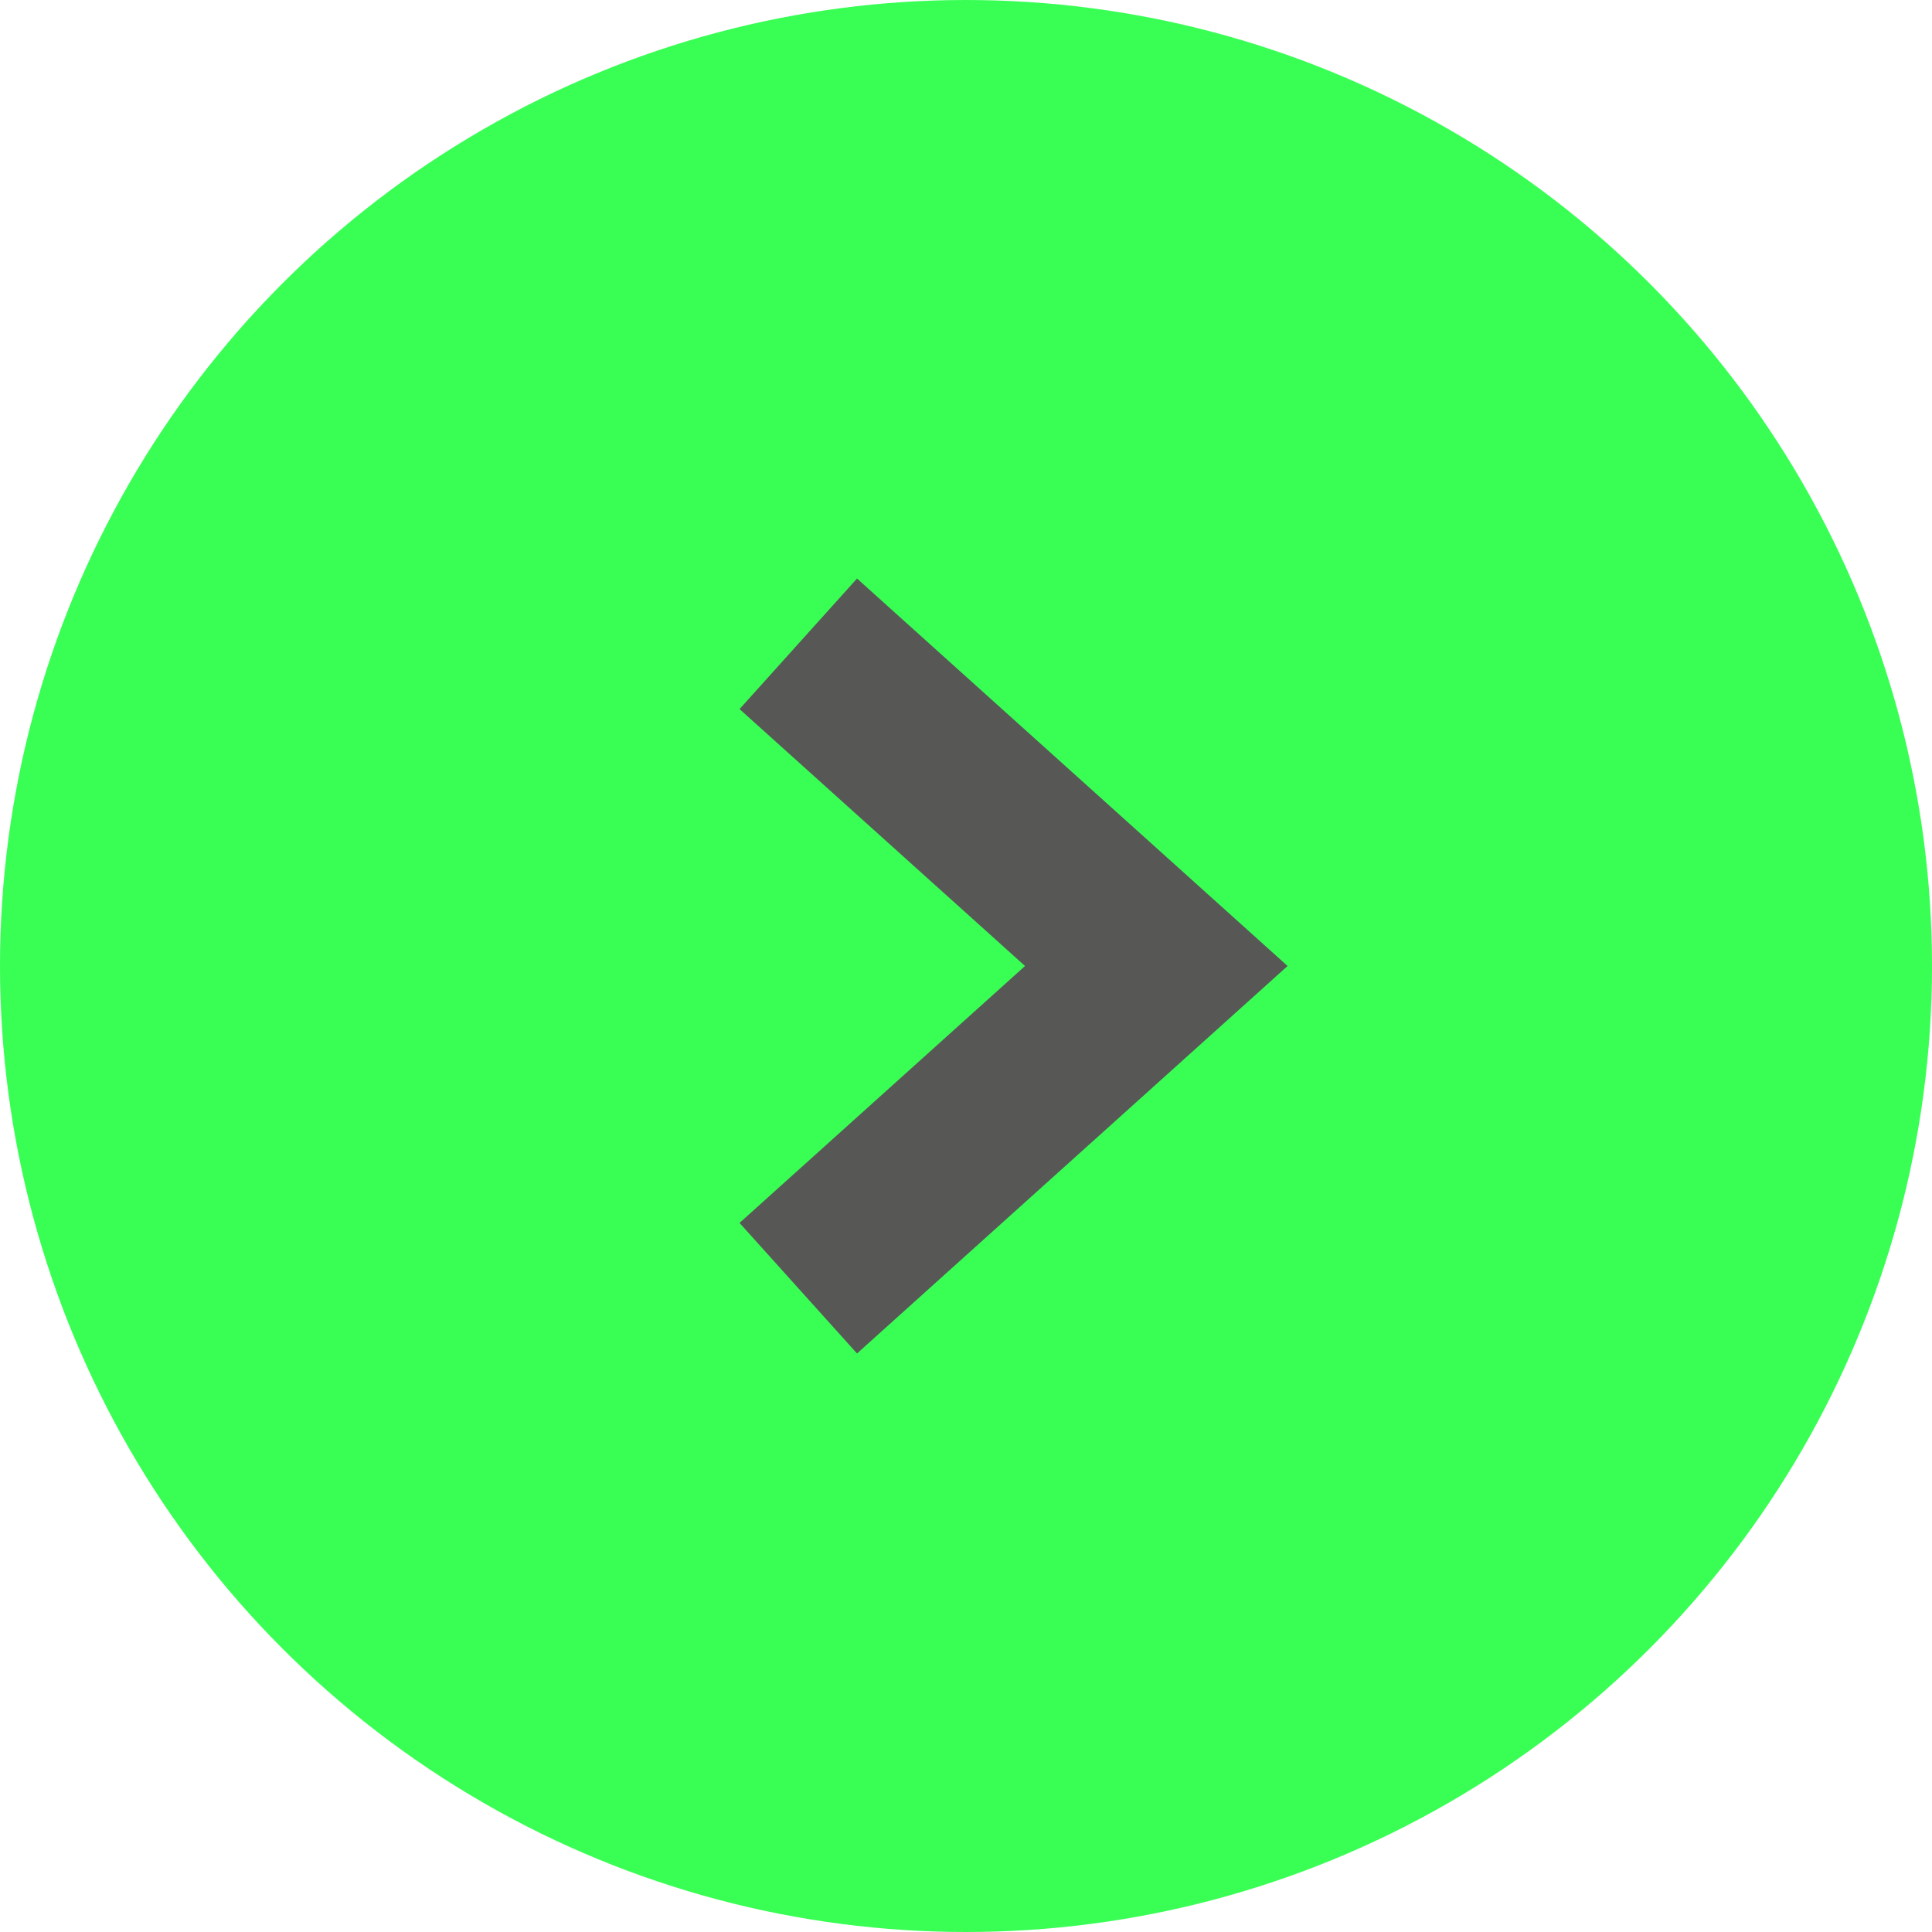
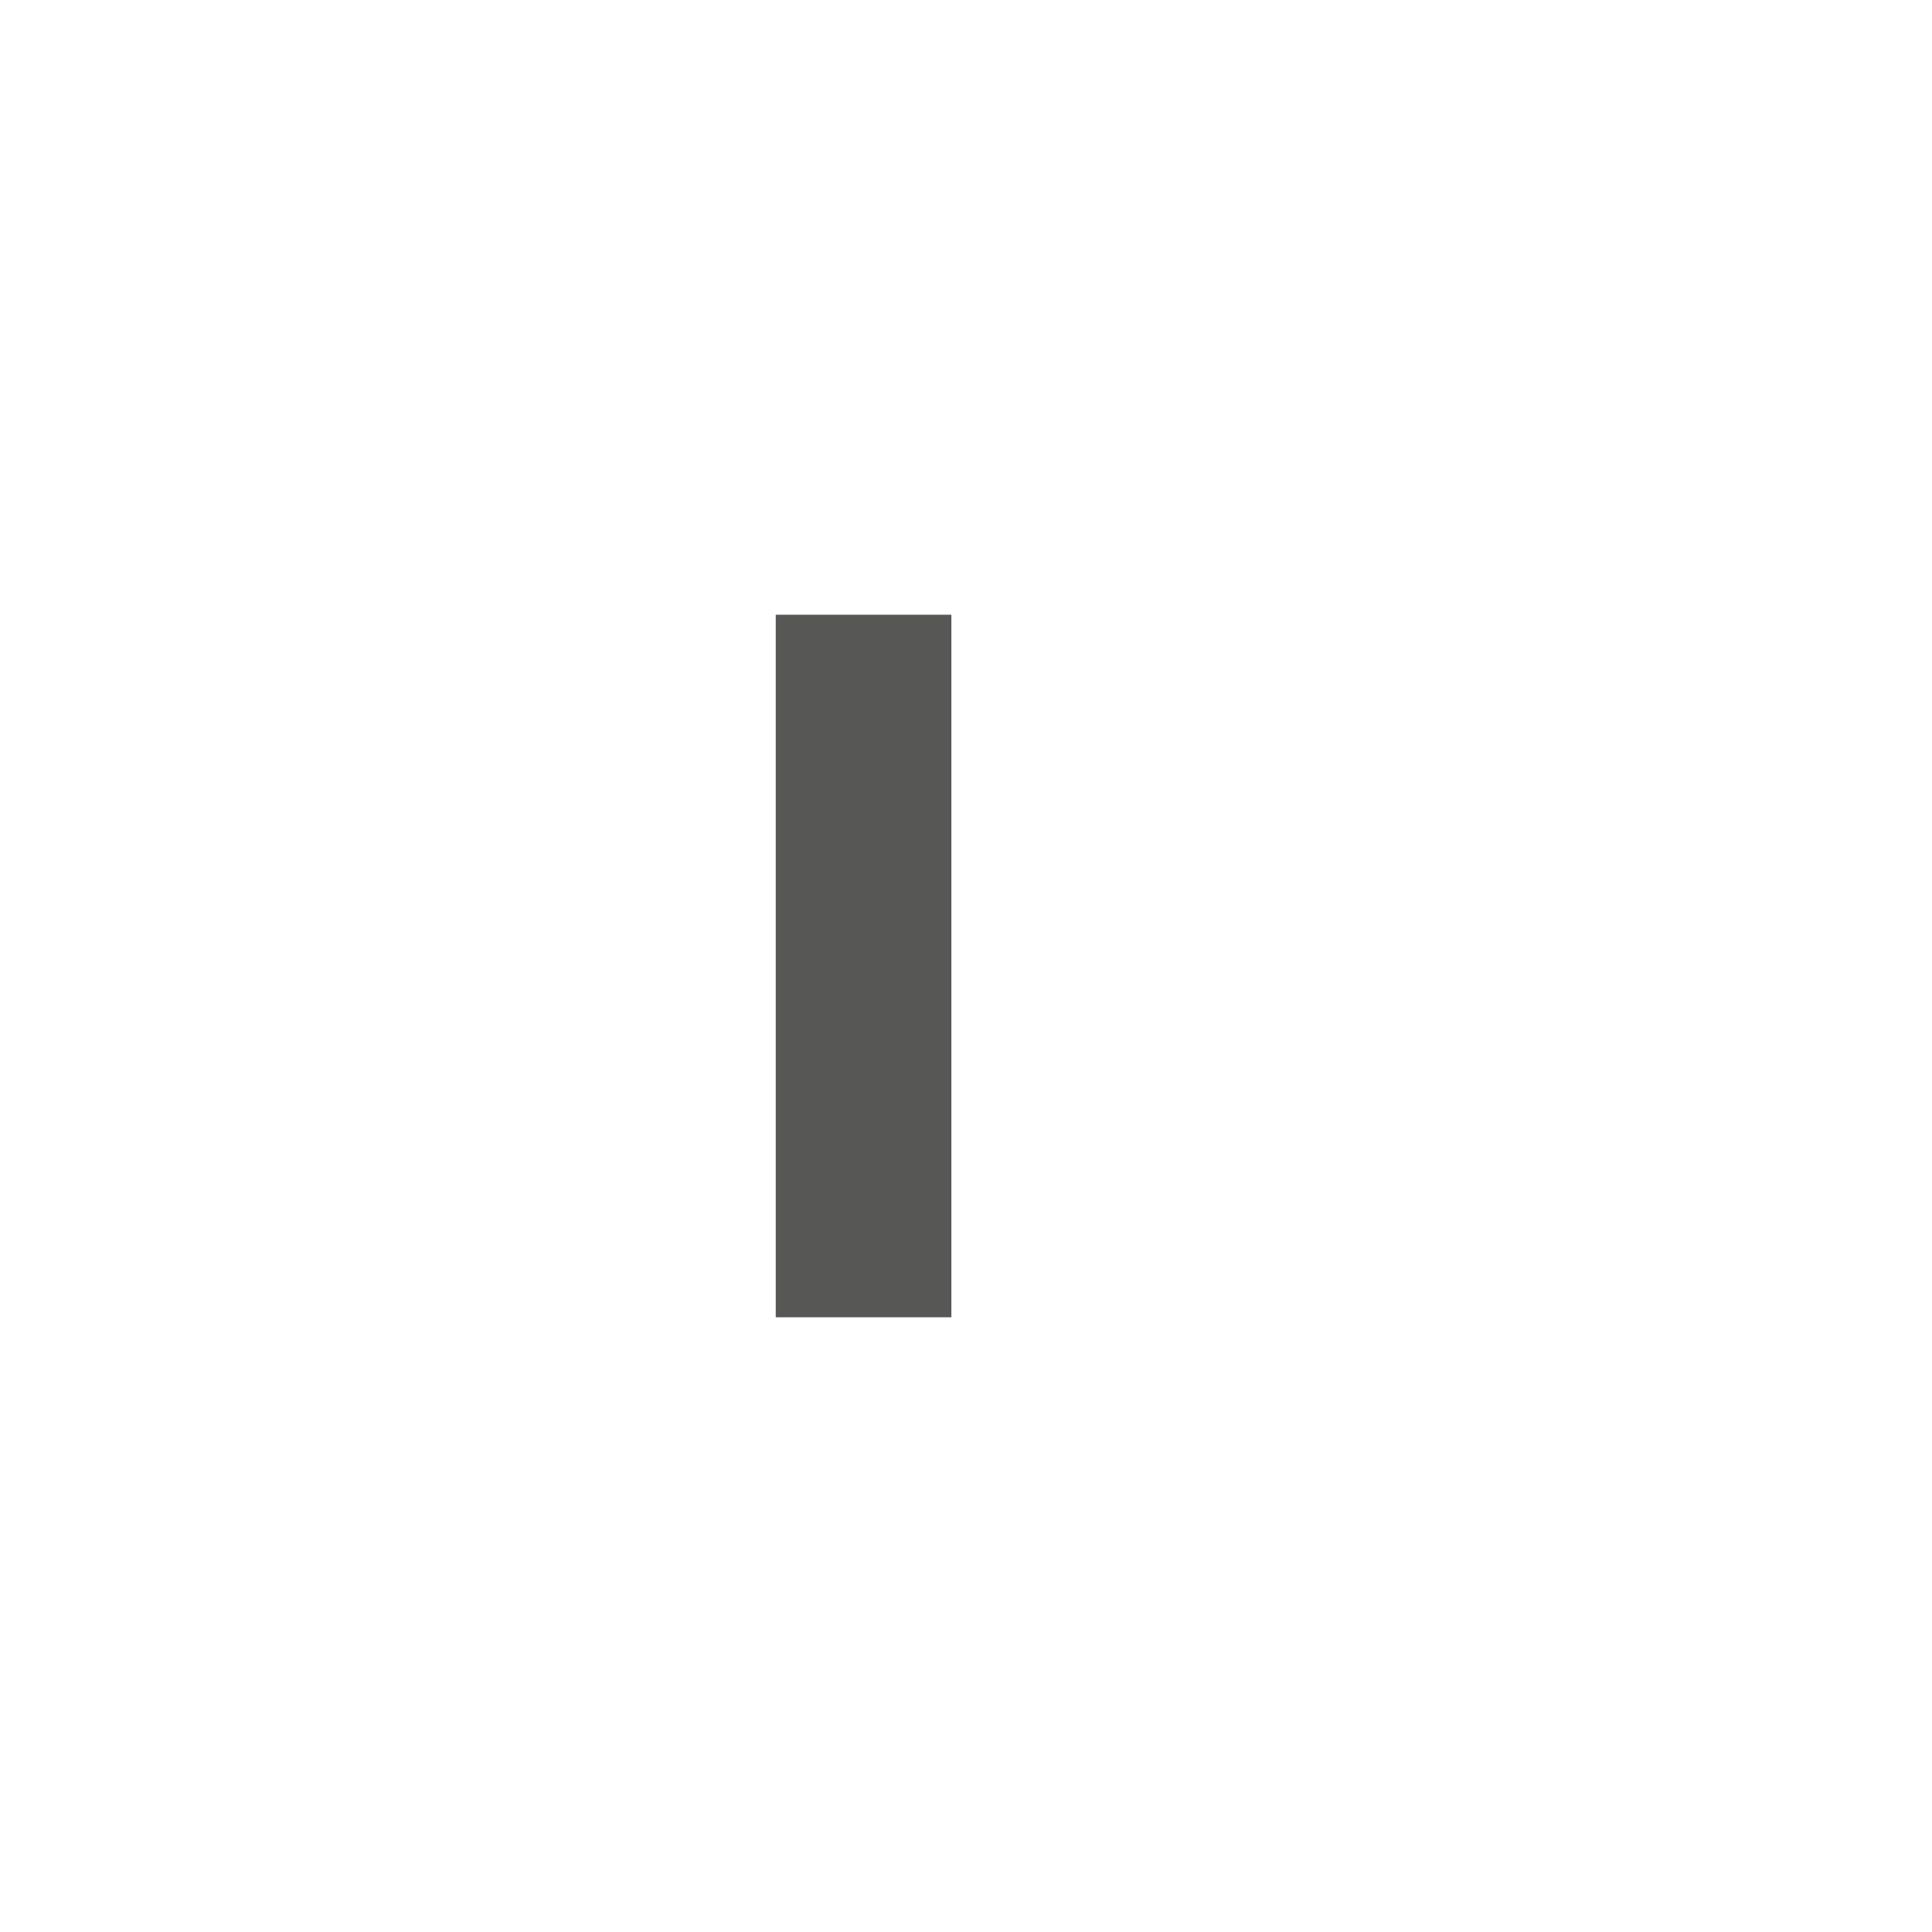
<svg xmlns="http://www.w3.org/2000/svg" width="44" height="44" viewBox="0 0 44 44" fill="none">
-   <circle cx="22" cy="22" r="22" transform="rotate(180 22 22)" fill="#39FF55" />
-   <path d="M19.667 28L26.334 22L19.667 16" stroke="#575756" stroke-width="4" stroke-linecap="square" />
+   <path d="M19.667 28L19.667 16" stroke="#575756" stroke-width="4" stroke-linecap="square" />
</svg>